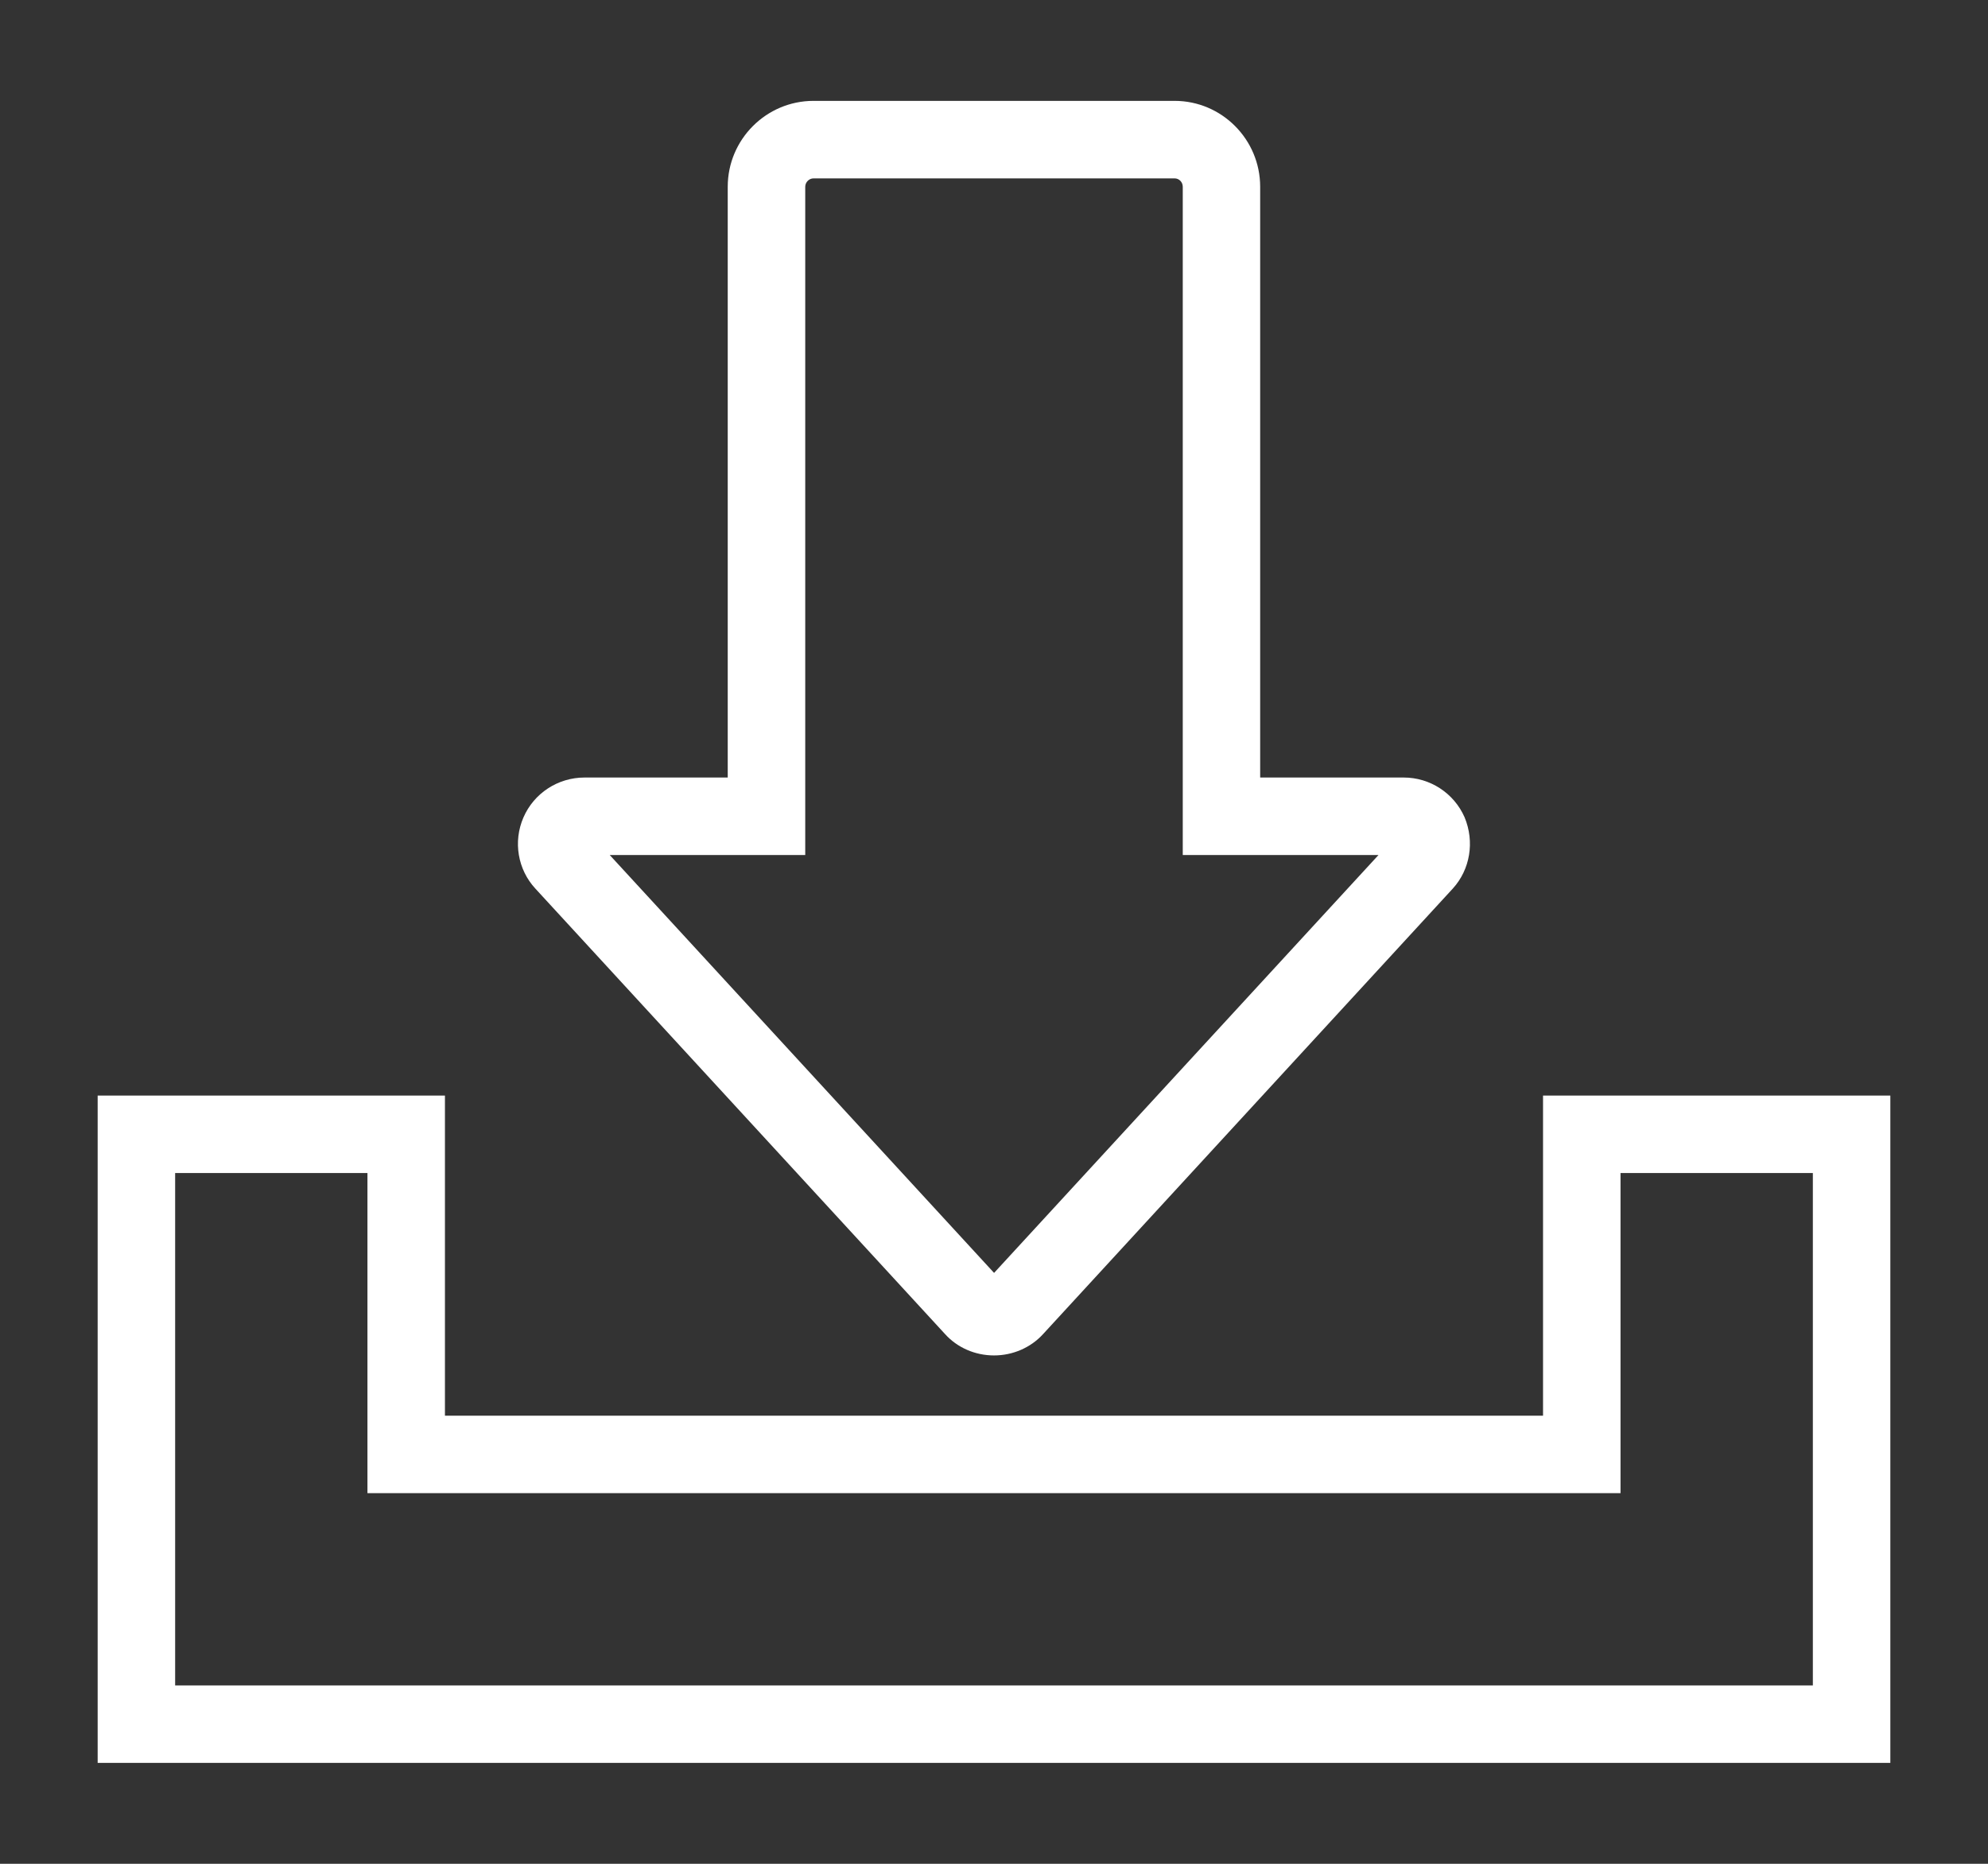
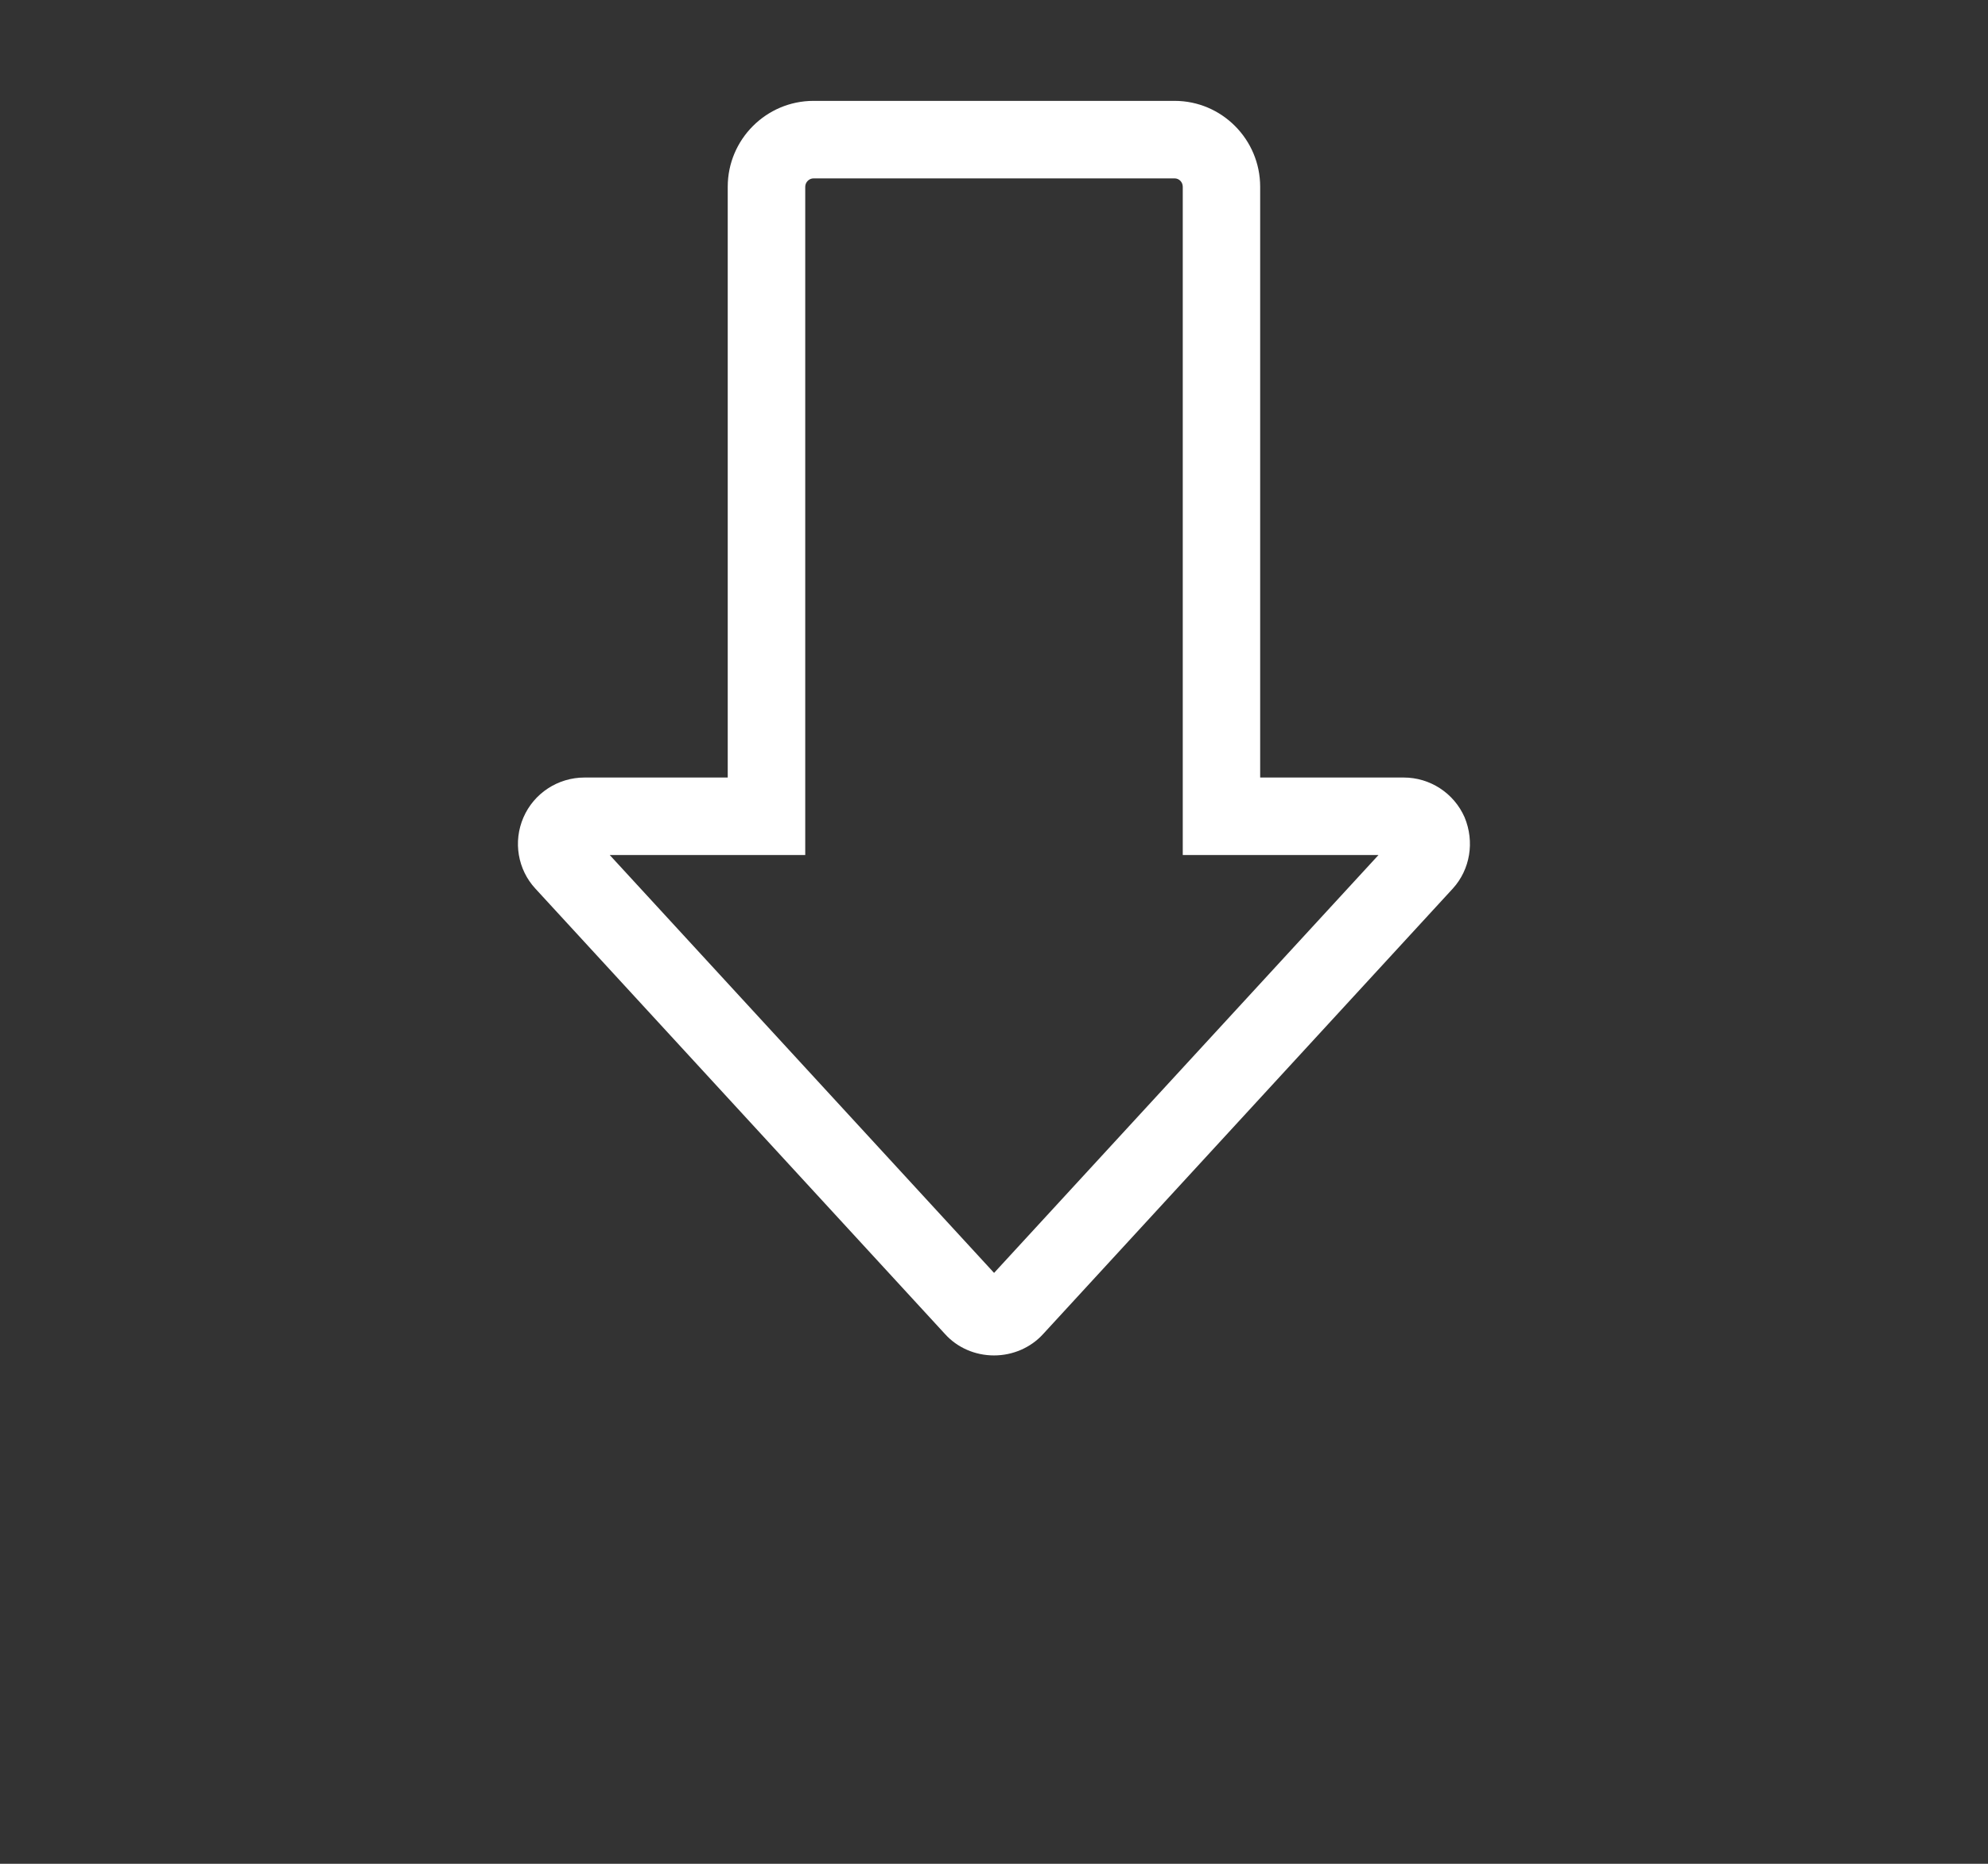
<svg xmlns="http://www.w3.org/2000/svg" version="1.1" id="レイヤー_1" x="0px" y="0px" width="80px" height="75px" viewBox="-2.5 0 80 75" enable-background="new -2.5 0 80 75" xml:space="preserve">
  <rect x="-2.5" y="0" width="80" height="75" fill="#333333" stroke="none" />
  <g>
    <path fill="#FFFFFF" d="M37.5,54.543c-0.761,0-1.481-0.314-1.975-0.865L19.047,35.761c-0.713-0.767-0.905-1.895-0.483-2.867   c0.424-0.976,1.389-1.606,2.458-1.606h5.763V7.516c0-1.906,1.549-3.457,3.454-3.457h14.528c1.899,0,3.444,1.551,3.444,3.457v23.772   h5.778c1.059,0,2.019,0.627,2.447,1.597c0.412,0.989,0.224,2.103-0.47,2.868L39.469,53.691C38.975,54.23,38.257,54.543,37.5,54.543   z M22.036,34.406l15.467,16.816l15.47-16.816h-7.877V7.516c0-0.187-0.146-0.338-0.328-0.338H30.239   c-0.182,0-0.335,0.155-0.335,0.338v26.89H22.036z" />
-     <path fill="#FFFFFF" d="M73.568,70.939H1.43V44.086h13.975v12.882h44.189V44.086H73.57v26.854H73.568z M4.548,67.823h65.904v-20.62   h-7.74v12.882H12.287V47.203H4.548V67.823z" />
  </g>
</svg>